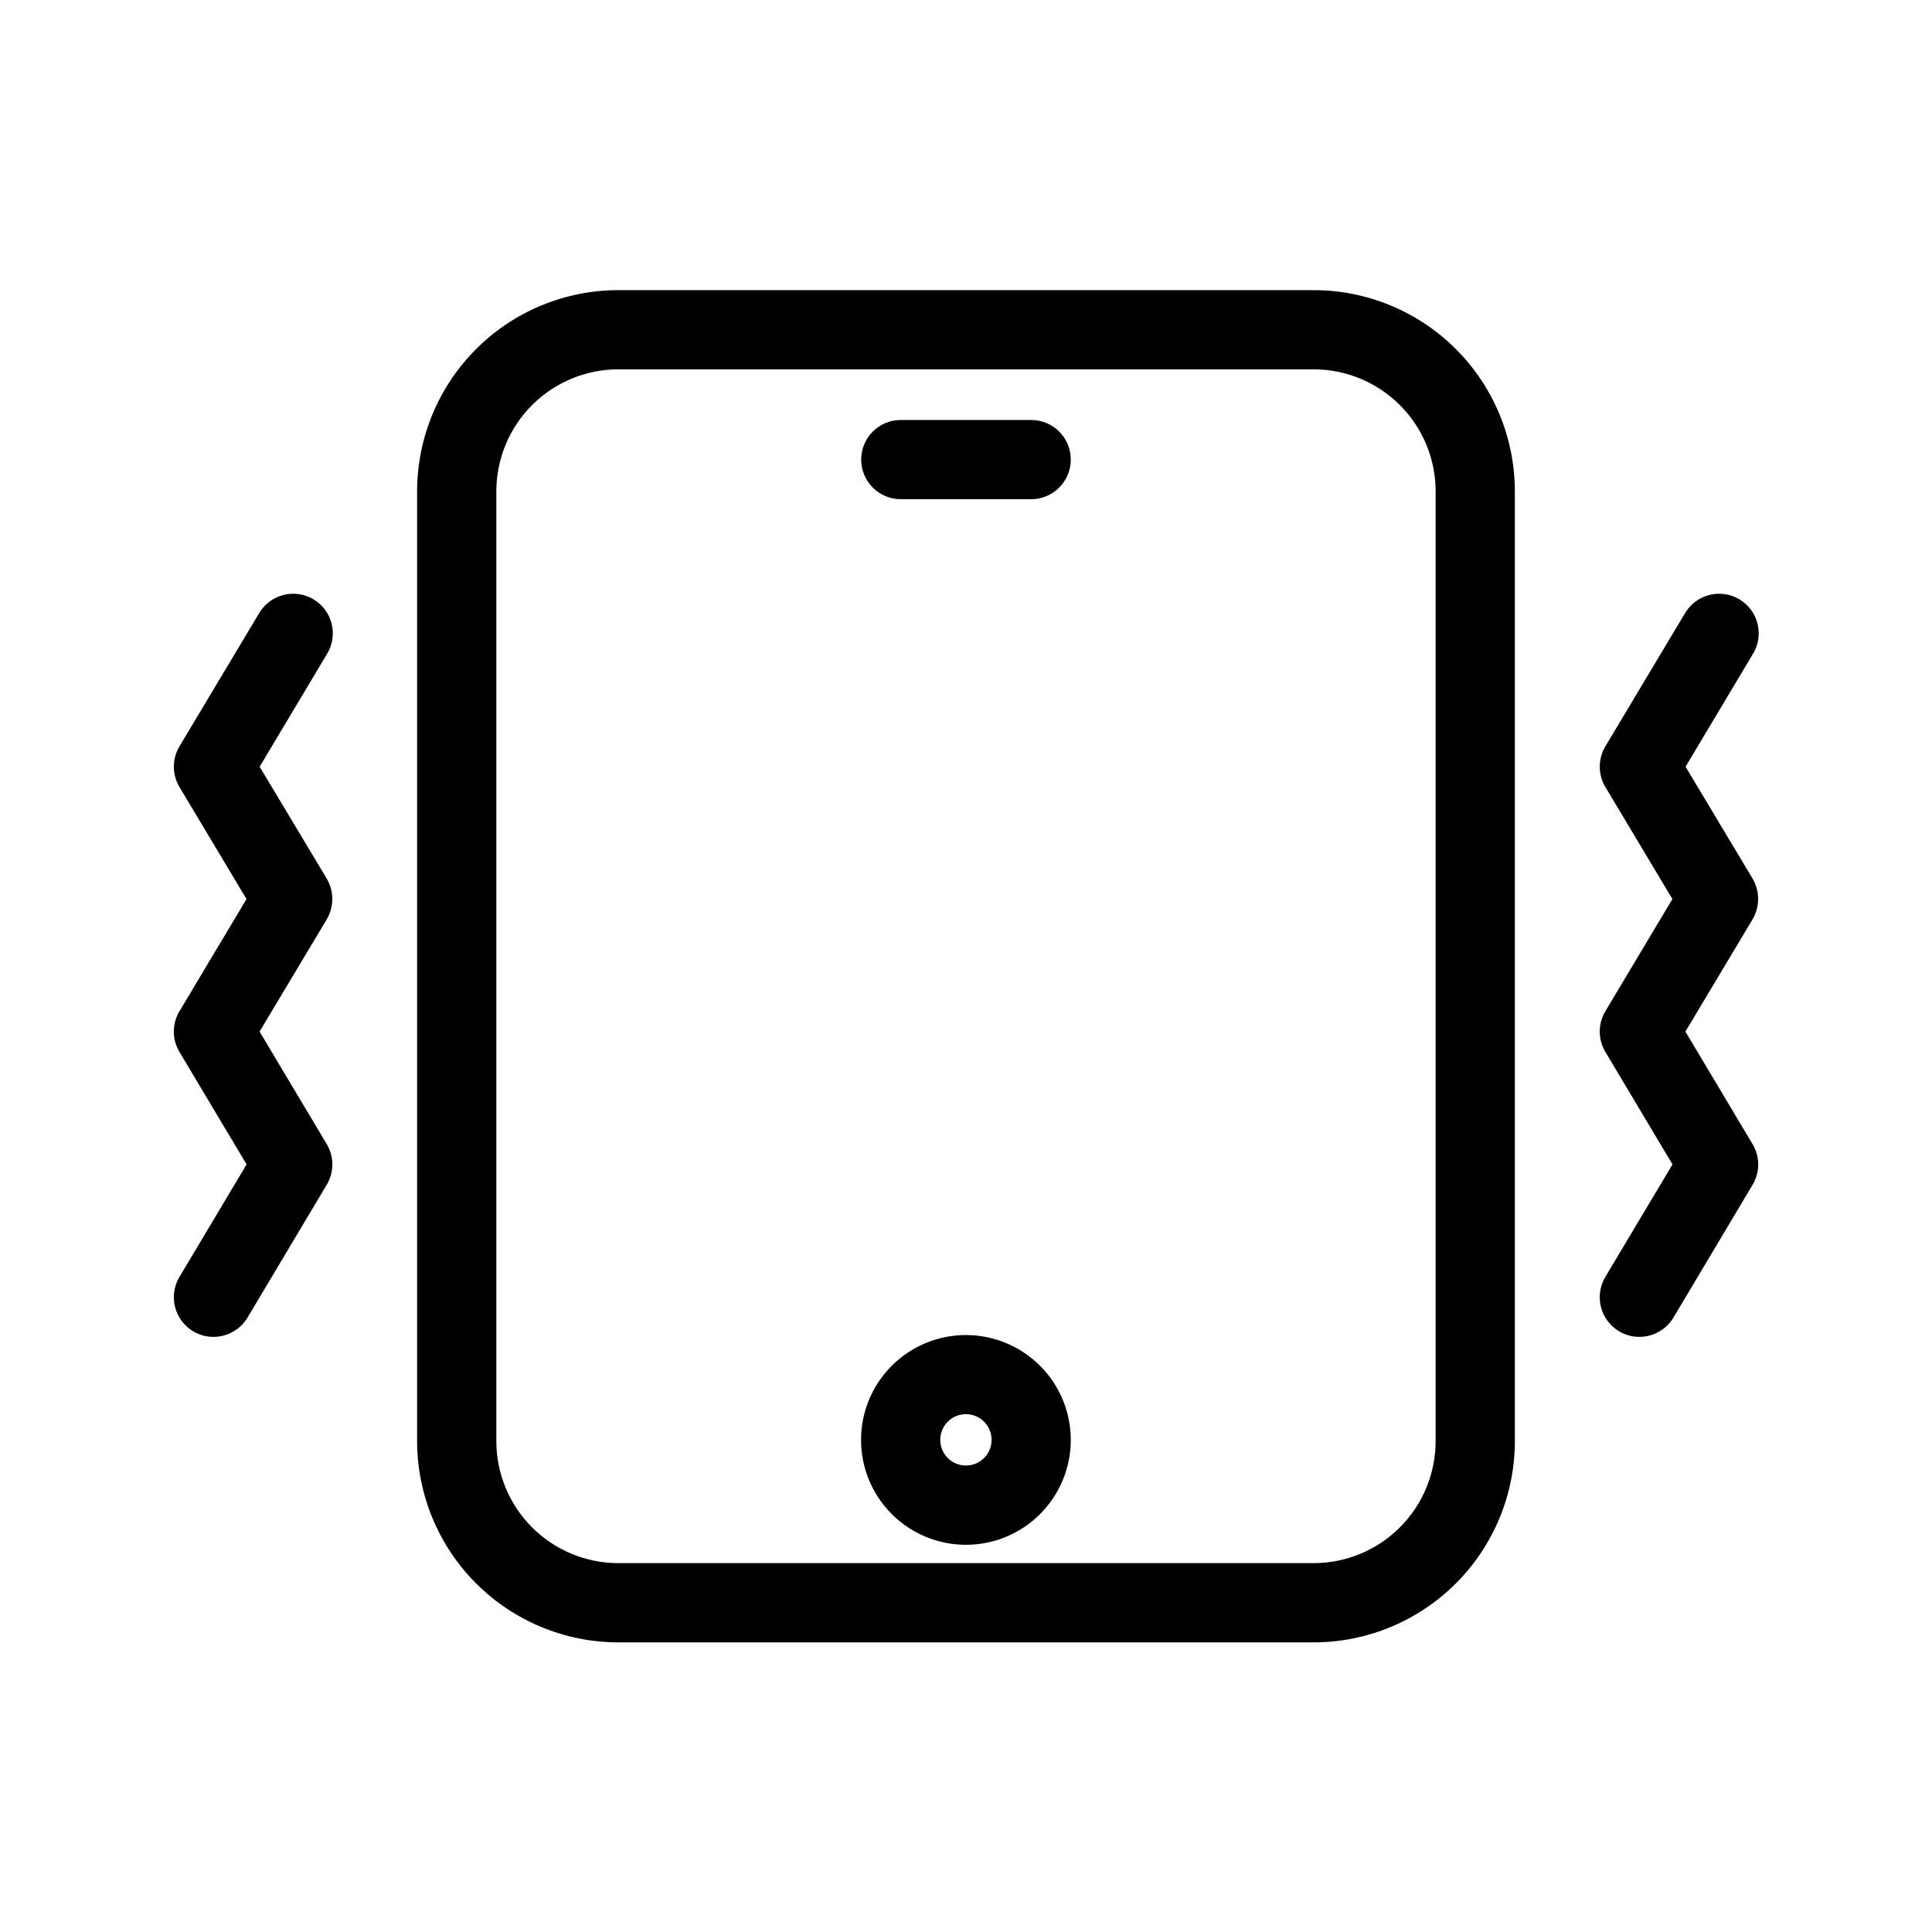
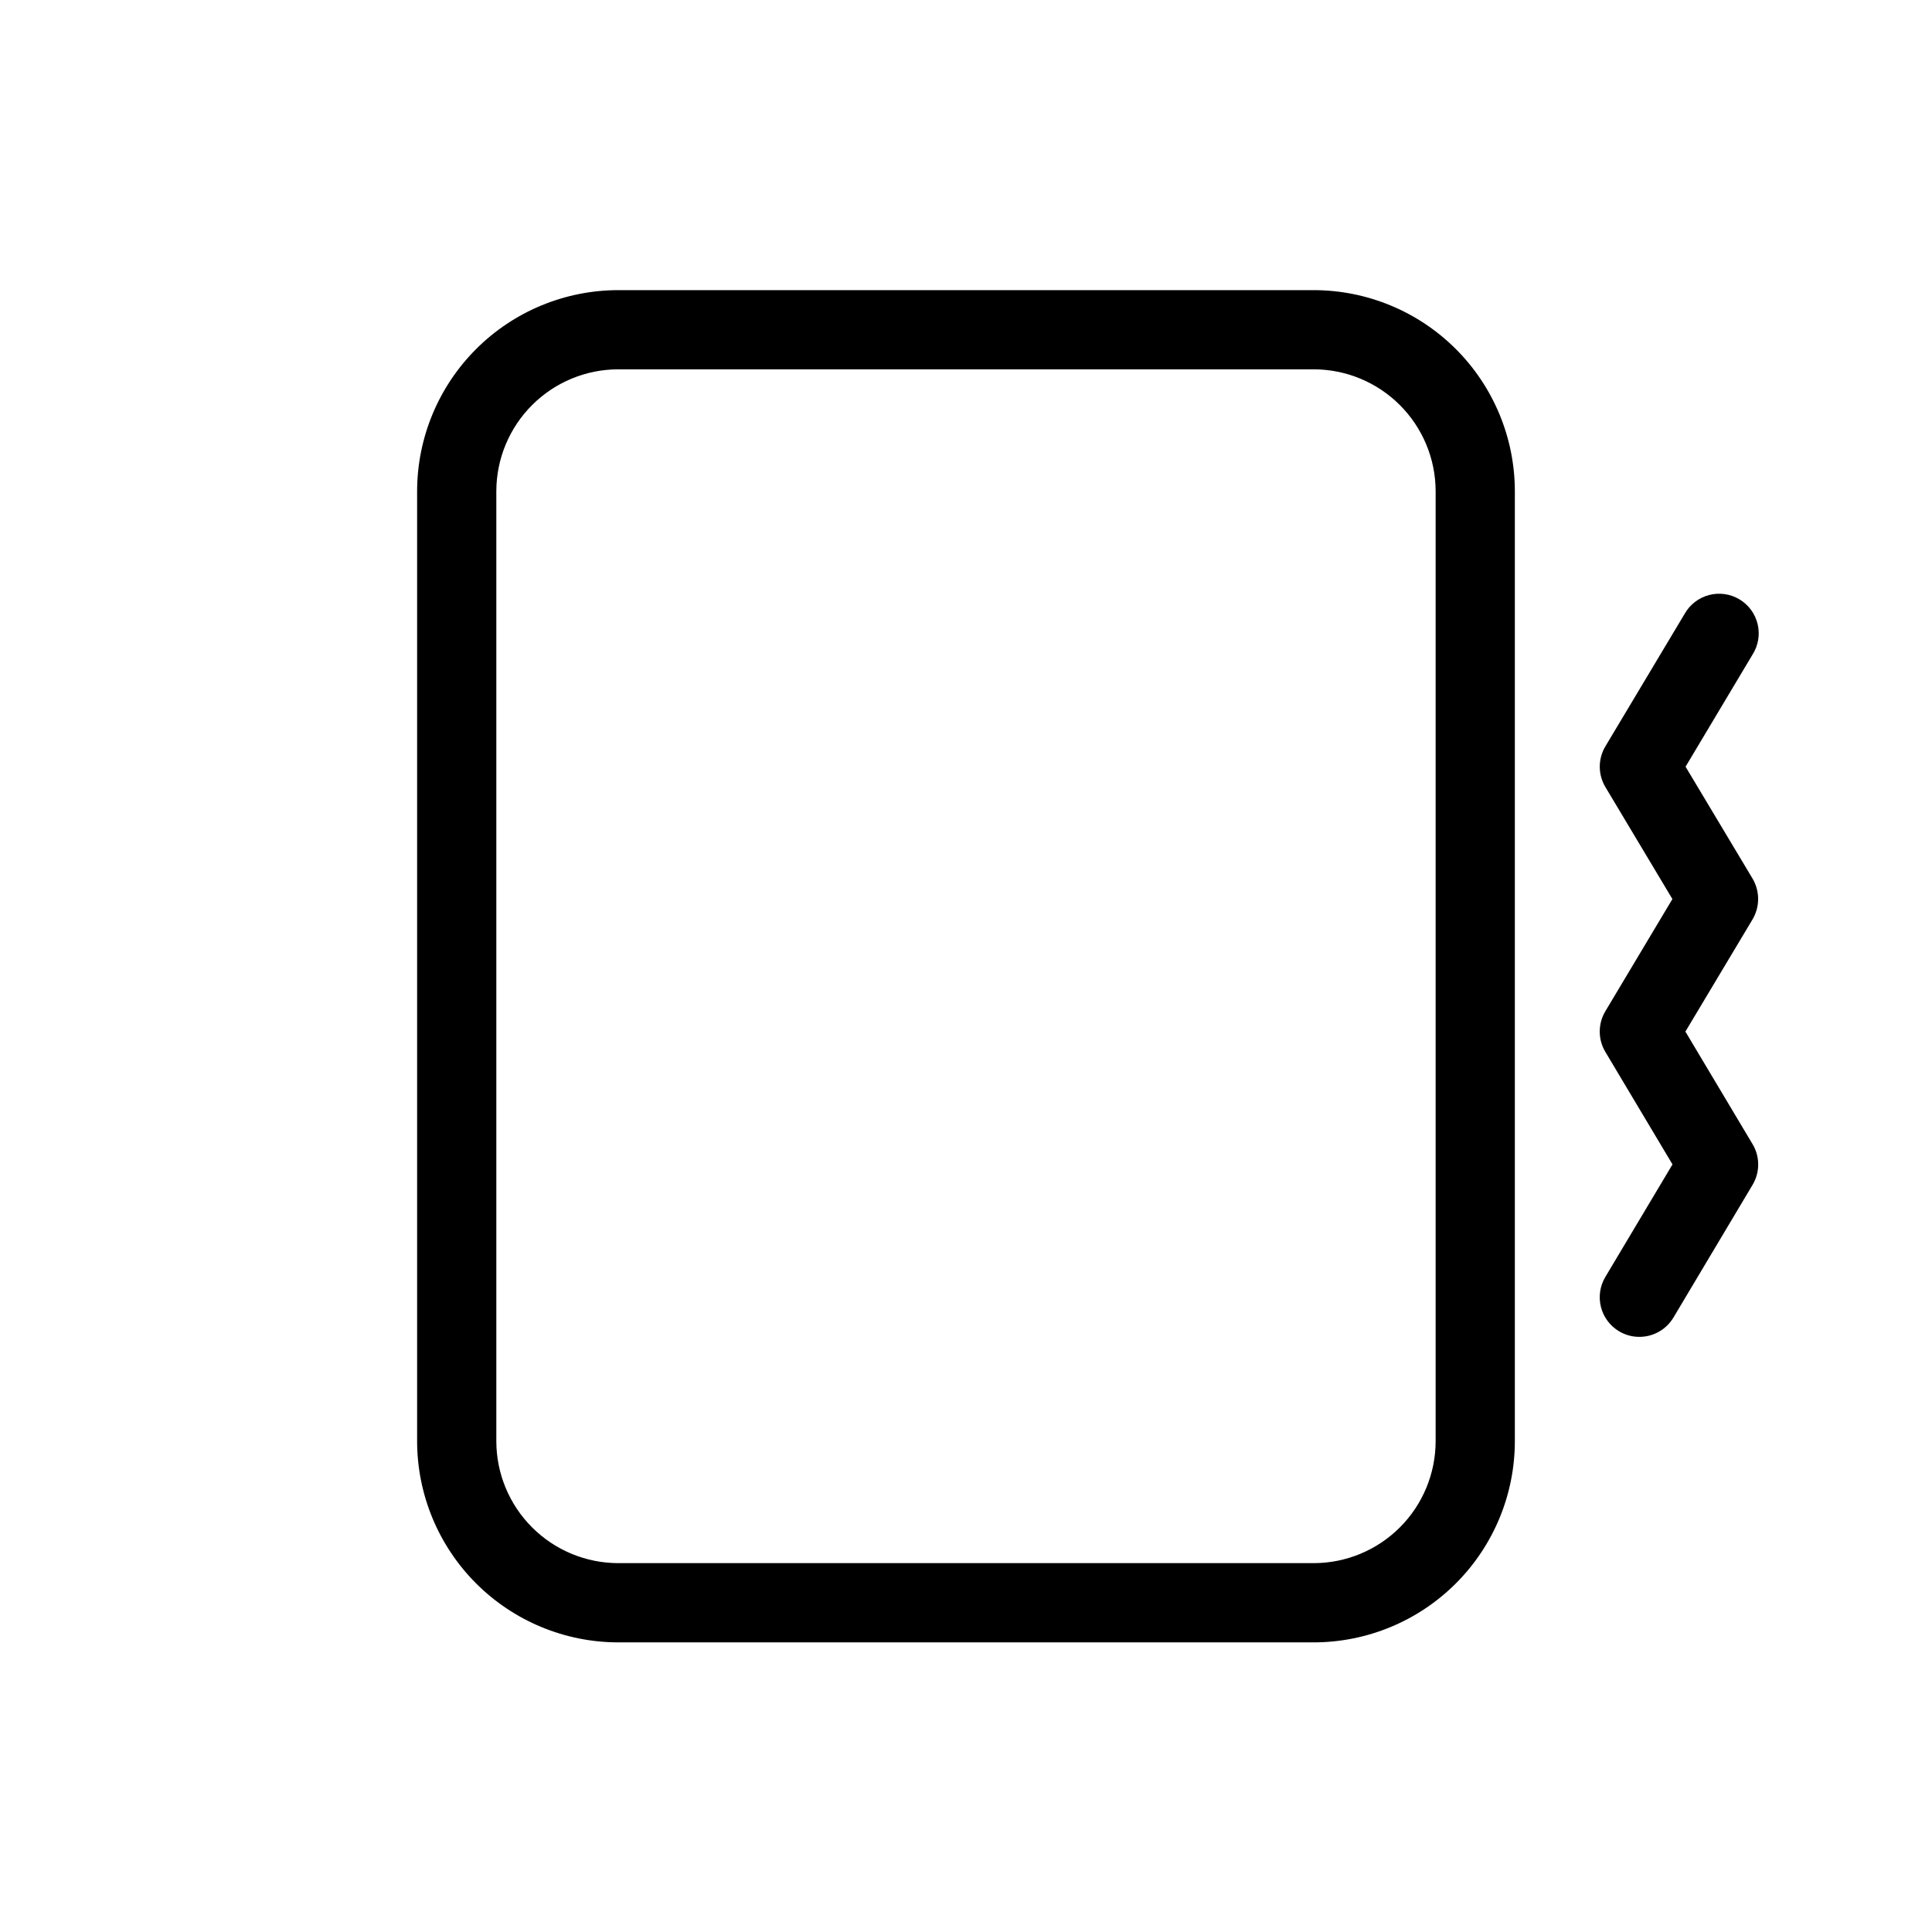
<svg xmlns="http://www.w3.org/2000/svg" fill="#000000" width="800px" height="800px" version="1.1" viewBox="144 144 512 512">
  <g>
    <path d="m492.15 220.89h-184.31c-14.129 0.012-27.676 5.625-37.668 15.617-9.992 9.988-15.613 23.531-15.633 37.66v251.78c0.02 14.133 5.641 27.68 15.629 37.672 9.992 9.992 23.539 15.613 37.672 15.629h184.31c14.133-0.016 27.68-5.637 37.672-15.629 9.992-9.992 15.613-23.539 15.629-37.672v-251.78c-0.016-14.129-5.641-27.672-15.633-37.66-9.992-9.992-23.539-15.605-37.668-15.617zm32.309 305.05c-0.012 8.566-3.418 16.777-9.477 22.832-6.055 6.059-14.266 9.465-22.832 9.477h-184.31c-8.566-0.012-16.777-3.418-22.832-9.477-6.059-6.055-9.465-14.266-9.477-22.832v-251.78c0.02-8.562 3.43-16.766 9.484-22.816 6.055-6.055 14.262-9.457 22.824-9.469h184.31c8.562 0.012 16.77 3.414 22.824 9.469 6.059 6.051 9.469 14.254 9.484 22.816z" />
-     <path d="m212.79 417.38 17.801-29.746c1.961-3.328 1.961-7.461 0-10.789l-17.781-29.66 17.758-29.727c1.516-2.391 2-5.293 1.344-8.047-0.652-2.754-2.394-5.125-4.824-6.578-2.43-1.453-5.34-1.863-8.078-1.137-2.734 0.727-5.062 2.527-6.453 4.992l-20.992 35.098v0.004c-1.988 3.32-1.988 7.469 0 10.789l17.758 29.684-17.777 29.746c-1.973 3.309-1.973 7.434 0 10.746l17.801 29.828-17.801 29.832c-1.426 2.394-1.844 5.254-1.16 7.957 0.688 2.703 2.418 5.019 4.812 6.441 1.625 0.973 3.484 1.48 5.375 1.473 3.703 0 7.133-1.945 9.027-5.125l20.992-35.203c1.973-3.309 1.973-7.438 0-10.746z" />
    <path d="m608.45 447.21-17.801-29.828 17.801-29.746v-0.004c1.965-3.328 1.965-7.461 0-10.789l-17.758-29.66 17.758-29.727c1.516-2.391 2-5.293 1.344-8.047-0.652-2.754-2.394-5.125-4.824-6.578s-5.344-1.863-8.078-1.137c-2.734 0.727-5.062 2.527-6.453 4.992l-20.992 35.098v0.004c-1.988 3.32-1.988 7.469 0 10.789l17.758 29.684-17.781 29.746h0.004c-1.973 3.309-1.973 7.434 0 10.746l17.801 29.828-17.801 29.828v0.004c-1.43 2.394-1.844 5.254-1.16 7.957s2.418 5.019 4.812 6.441c1.625 0.973 3.481 1.48 5.375 1.473 3.699 0 7.129-1.945 9.027-5.125l20.992-35.203h-0.004c1.969-3.312 1.961-7.441-0.02-10.746z" />
-     <path d="m417.27 255.3h-34.551c-5.797 0-10.496 4.699-10.496 10.496s4.699 10.496 10.496 10.496h34.555-0.004c5.797 0 10.496-4.699 10.496-10.496s-4.699-10.496-10.496-10.496z" />
-     <path d="m400 497.8c-7.375-0.004-14.449 2.918-19.664 8.129-5.219 5.211-8.148 12.285-8.152 19.656 0 7.375 2.926 14.445 8.141 19.66 5.215 5.215 12.285 8.145 19.66 8.141 7.375 0 14.445-2.934 19.656-8.148 5.211-5.219 8.137-12.293 8.129-19.664-0.008-7.363-2.938-14.422-8.145-19.629-5.207-5.203-12.266-8.133-19.625-8.145zm0 34.574c-2.754 0.008-5.242-1.645-6.301-4.184-1.059-2.543-0.48-5.469 1.461-7.422 1.945-1.949 4.871-2.535 7.414-1.48 2.547 1.051 4.203 3.531 4.203 6.285 0.008 1.801-0.703 3.531-1.977 4.809-1.273 1.273-3 1.992-4.801 1.992z" />
  </g>
</svg>